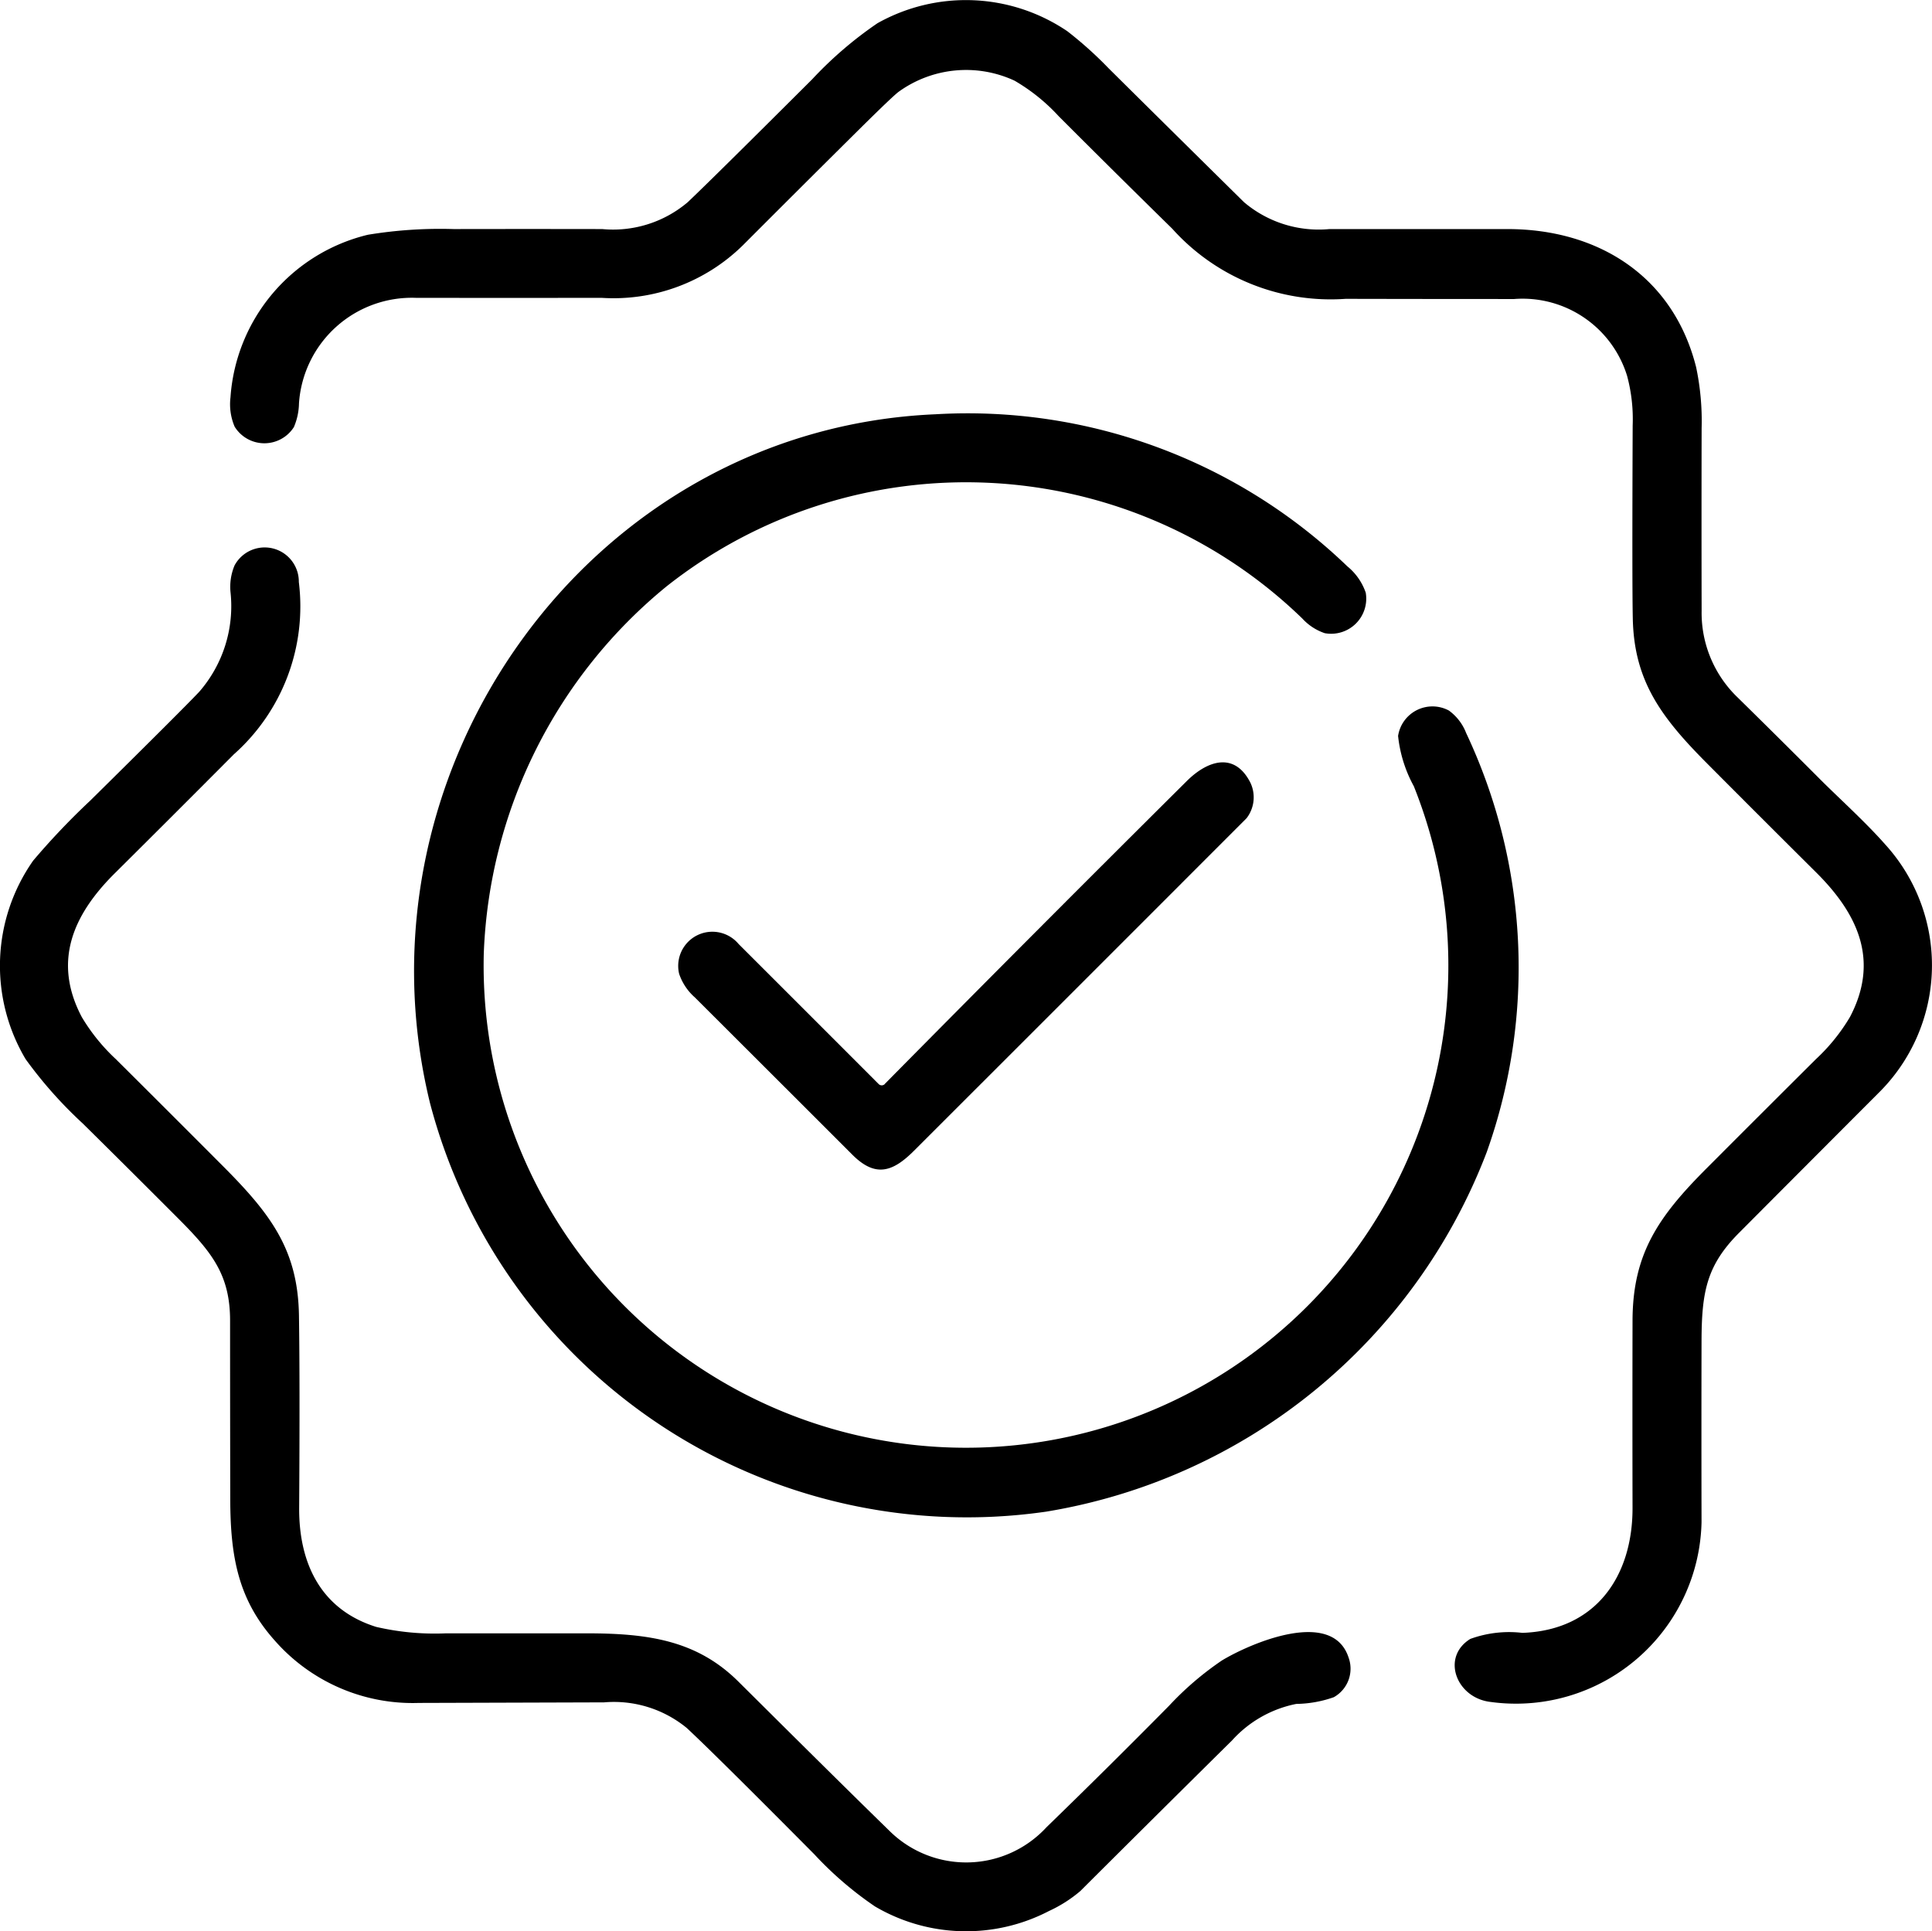
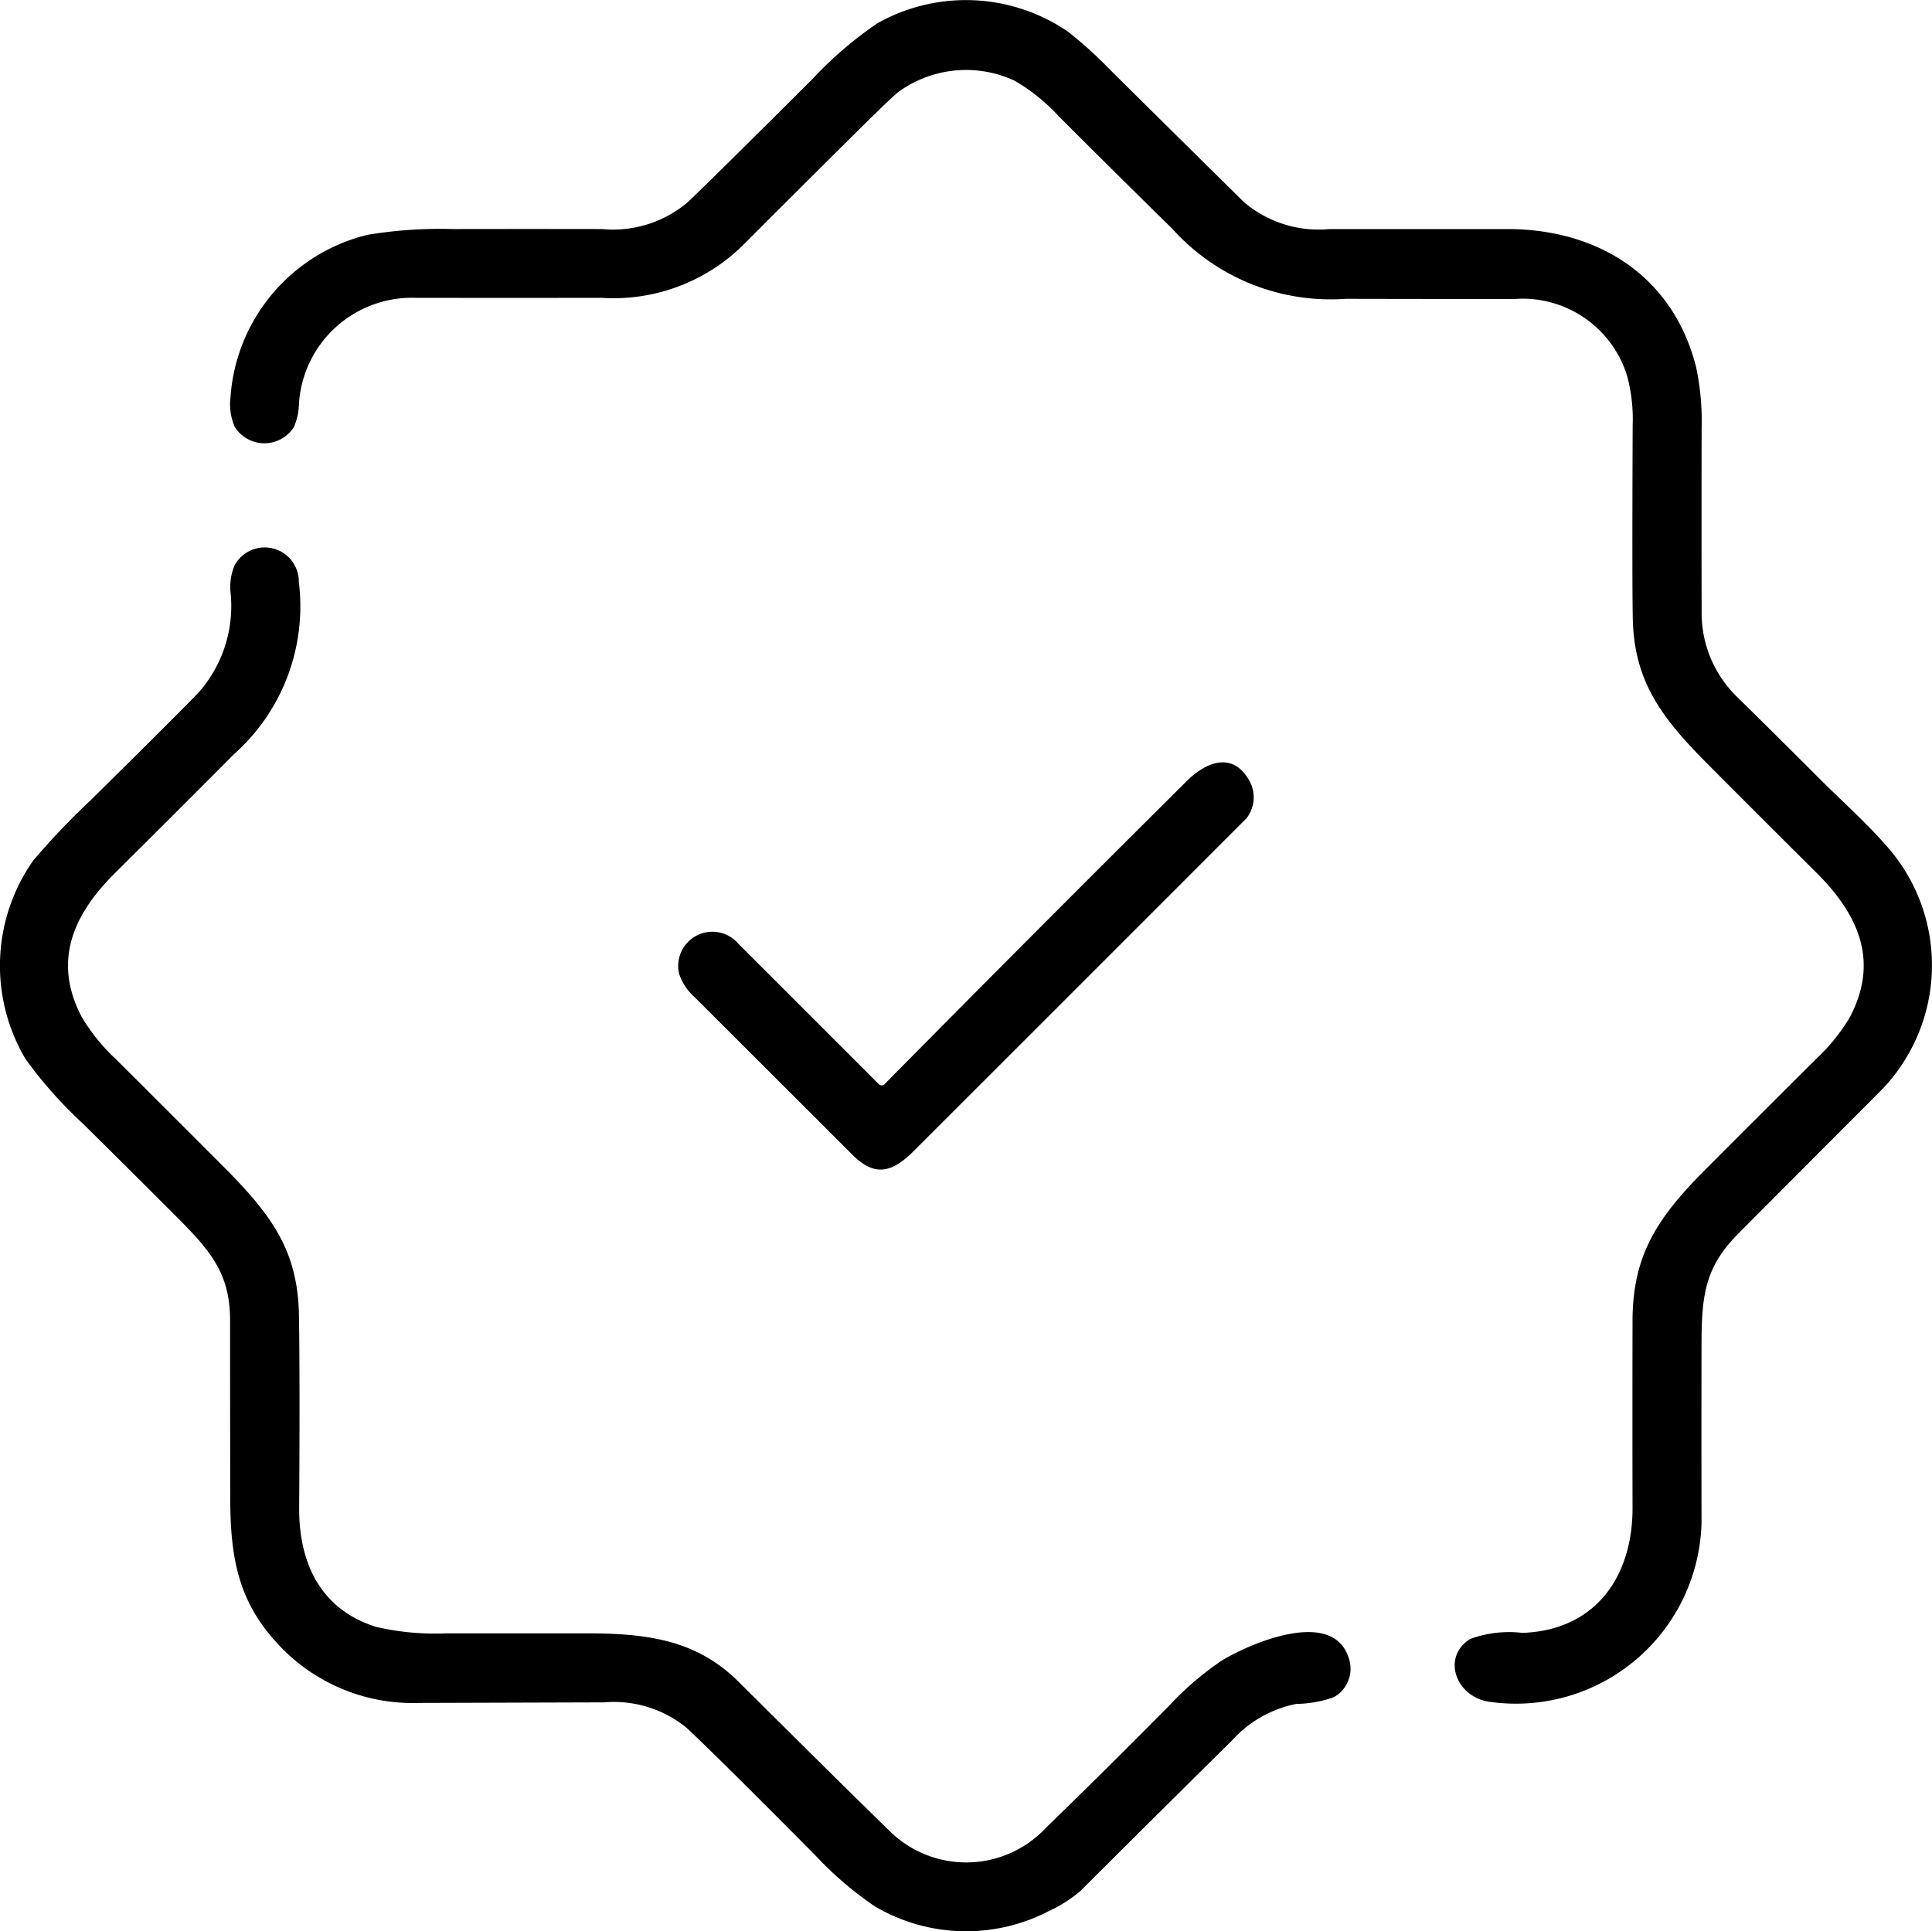
<svg xmlns="http://www.w3.org/2000/svg" viewBox="0 0 84.812 84.791" fill="currentColor">
  <g transform="translate(-32.147 -32.177)">
    <path d="M155.284,66.358c.784.79,2.008,1.892,2.872,2.872a7.878,7.878,0,0,1-.3,10.958q-3.052,3.057-6.1,6.118c-1.432,1.438-1.638,2.612-1.644,4.764q-.009,3.968,0,7.939a8.15,8.15,0,0,1-9.249,7.891c-1.519-.167-2.2-1.97-.9-2.769a4.978,4.978,0,0,1,2.284-.265c3.233-.114,4.842-2.495,4.836-5.489q-.009-4.112,0-8.221c.006-2.919,1.118-4.548,3.241-6.675q2.4-2.406,4.813-4.806a8.315,8.315,0,0,0,1.489-1.845c1.316-2.5.333-4.546-1.485-6.353q-2.394-2.379-4.775-4.771c-2.027-2.034-3.207-3.625-3.271-6.344q-.034-1.5-.006-8.5a7.334,7.334,0,0,0-.244-2.18,4.8,4.8,0,0,0-4.961-3.377q-3.7,0-7.395-.008a9.343,9.343,0,0,1-7.613-3.08q-2.506-2.457-4.986-4.94a8.247,8.247,0,0,0-1.938-1.559,5.053,5.053,0,0,0-5.093.494q-.265.2-1.726,1.646-2.559,2.538-5.107,5.09a8.1,8.1,0,0,1-6.207,2.305q-4.074.006-8.151,0a4.968,4.968,0,0,0-5.126,4.628,2.757,2.757,0,0,1-.225,1.049,1.535,1.535,0,0,1-2.6-.021,2.509,2.509,0,0,1-.182-1.286,7.9,7.9,0,0,1,6.031-7.139,19.519,19.519,0,0,1,3.768-.25q3.26-.006,6.52,0a5.063,5.063,0,0,0,3.751-1.178q1.029-.972,5.467-5.4a17.009,17.009,0,0,1,2.864-2.459,7.932,7.932,0,0,1,8.334.35,16.881,16.881,0,0,1,1.82,1.635q2.966,2.94,5.938,5.872a5.067,5.067,0,0,0,3.751,1.18l7.81,0c4,0,7.281,2.078,8.285,6.061a11.448,11.448,0,0,1,.242,2.678q-.009,4.014,0,8.026a5.15,5.15,0,0,0,1.587,3.805Q153.5,64.57,155.284,66.358Z" transform="translate(-43.27)" />
-     <path d="M139.2,135.655a21.855,21.855,0,0,0-8.028,16.129A21.175,21.175,0,1,0,172,144.433a5.855,5.855,0,0,1-.691-2.209,1.526,1.526,0,0,1,2.231-1.114,2.191,2.191,0,0,1,.756.985,24.146,24.146,0,0,1,.905,18.4,25.054,25.054,0,0,1-19.34,15.786,24.364,24.364,0,0,1-27.051-17.944c-3.576-14.65,7-29.582,22.19-30.235a24.033,24.033,0,0,1,18.082,6.677,2.565,2.565,0,0,1,.807,1.157,1.542,1.542,0,0,1-1.8,1.777,2.365,2.365,0,0,1-.983-.642A21.2,21.2,0,0,0,139.2,135.655Z" transform="translate(-77.788 -77.737)" />
    <path d="M64.565,208.834c2.216,2.2,4.431,4.406,6.669,6.59a4.79,4.79,0,0,0,6.853-.2q2.72-2.64,5.383-5.336a13.548,13.548,0,0,1,2.317-1.985c1.214-.735,4.838-2.322,5.559-.133a1.433,1.433,0,0,1-.648,1.746,5.145,5.145,0,0,1-1.644.294,5.136,5.136,0,0,0-2.819,1.6q-3.338,3.3-6.666,6.618a5.942,5.942,0,0,1-1.37.873,7.885,7.885,0,0,1-7.643-.2,15.483,15.483,0,0,1-2.661-2.288q-4.305-4.338-5.6-5.546a5.037,5.037,0,0,0-3.629-1.125l-8.128.025a8.058,8.058,0,0,1-6.328-2.737c-1.6-1.79-1.951-3.661-1.955-6.217q-.008-3.915-.008-7.834c0-2.023-.809-3.014-2.317-4.523q-2.07-2.074-4.152-4.131a18.908,18.908,0,0,1-2.506-2.822,8.028,8.028,0,0,1,.333-8.719,31.822,31.822,0,0,1,2.5-2.629q3.991-3.94,4.783-4.775a5.726,5.726,0,0,0,1.379-4.372,2.427,2.427,0,0,1,.176-1.18,1.5,1.5,0,0,1,2.822.725,8.685,8.685,0,0,1-2.855,7.569q-2.606,2.62-5.228,5.224c-1.805,1.794-2.745,3.847-1.443,6.311a8.394,8.394,0,0,0,1.493,1.845q2.375,2.362,4.739,4.734c2.1,2.108,3.254,3.675,3.3,6.518q.044,2.866.009,8.439c-.017,2.445.953,4.48,3.385,5.237a11.4,11.4,0,0,0,3.052.282h6.194C60.634,206.711,62.756,207.033,64.565,208.834Z" transform="translate(0 -102.825)" />
    <path d="M198.348,222.982q6.6-6.683,13.259-13.3c.89-.885,2.087-1.309,2.79.076a1.5,1.5,0,0,1-.167,1.557q-7.3,7.308-14.608,14.608c-.947.947-1.7,1.161-2.692.174q-3.463-3.463-6.927-6.919a2.4,2.4,0,0,1-.684-1.03,1.5,1.5,0,0,1,2.612-1.307q3.086,3.082,6.147,6.147a.189.189,0,0,0,.269,0Z" transform="translate(-127.359 -143.217)" />
  </g>
</svg>